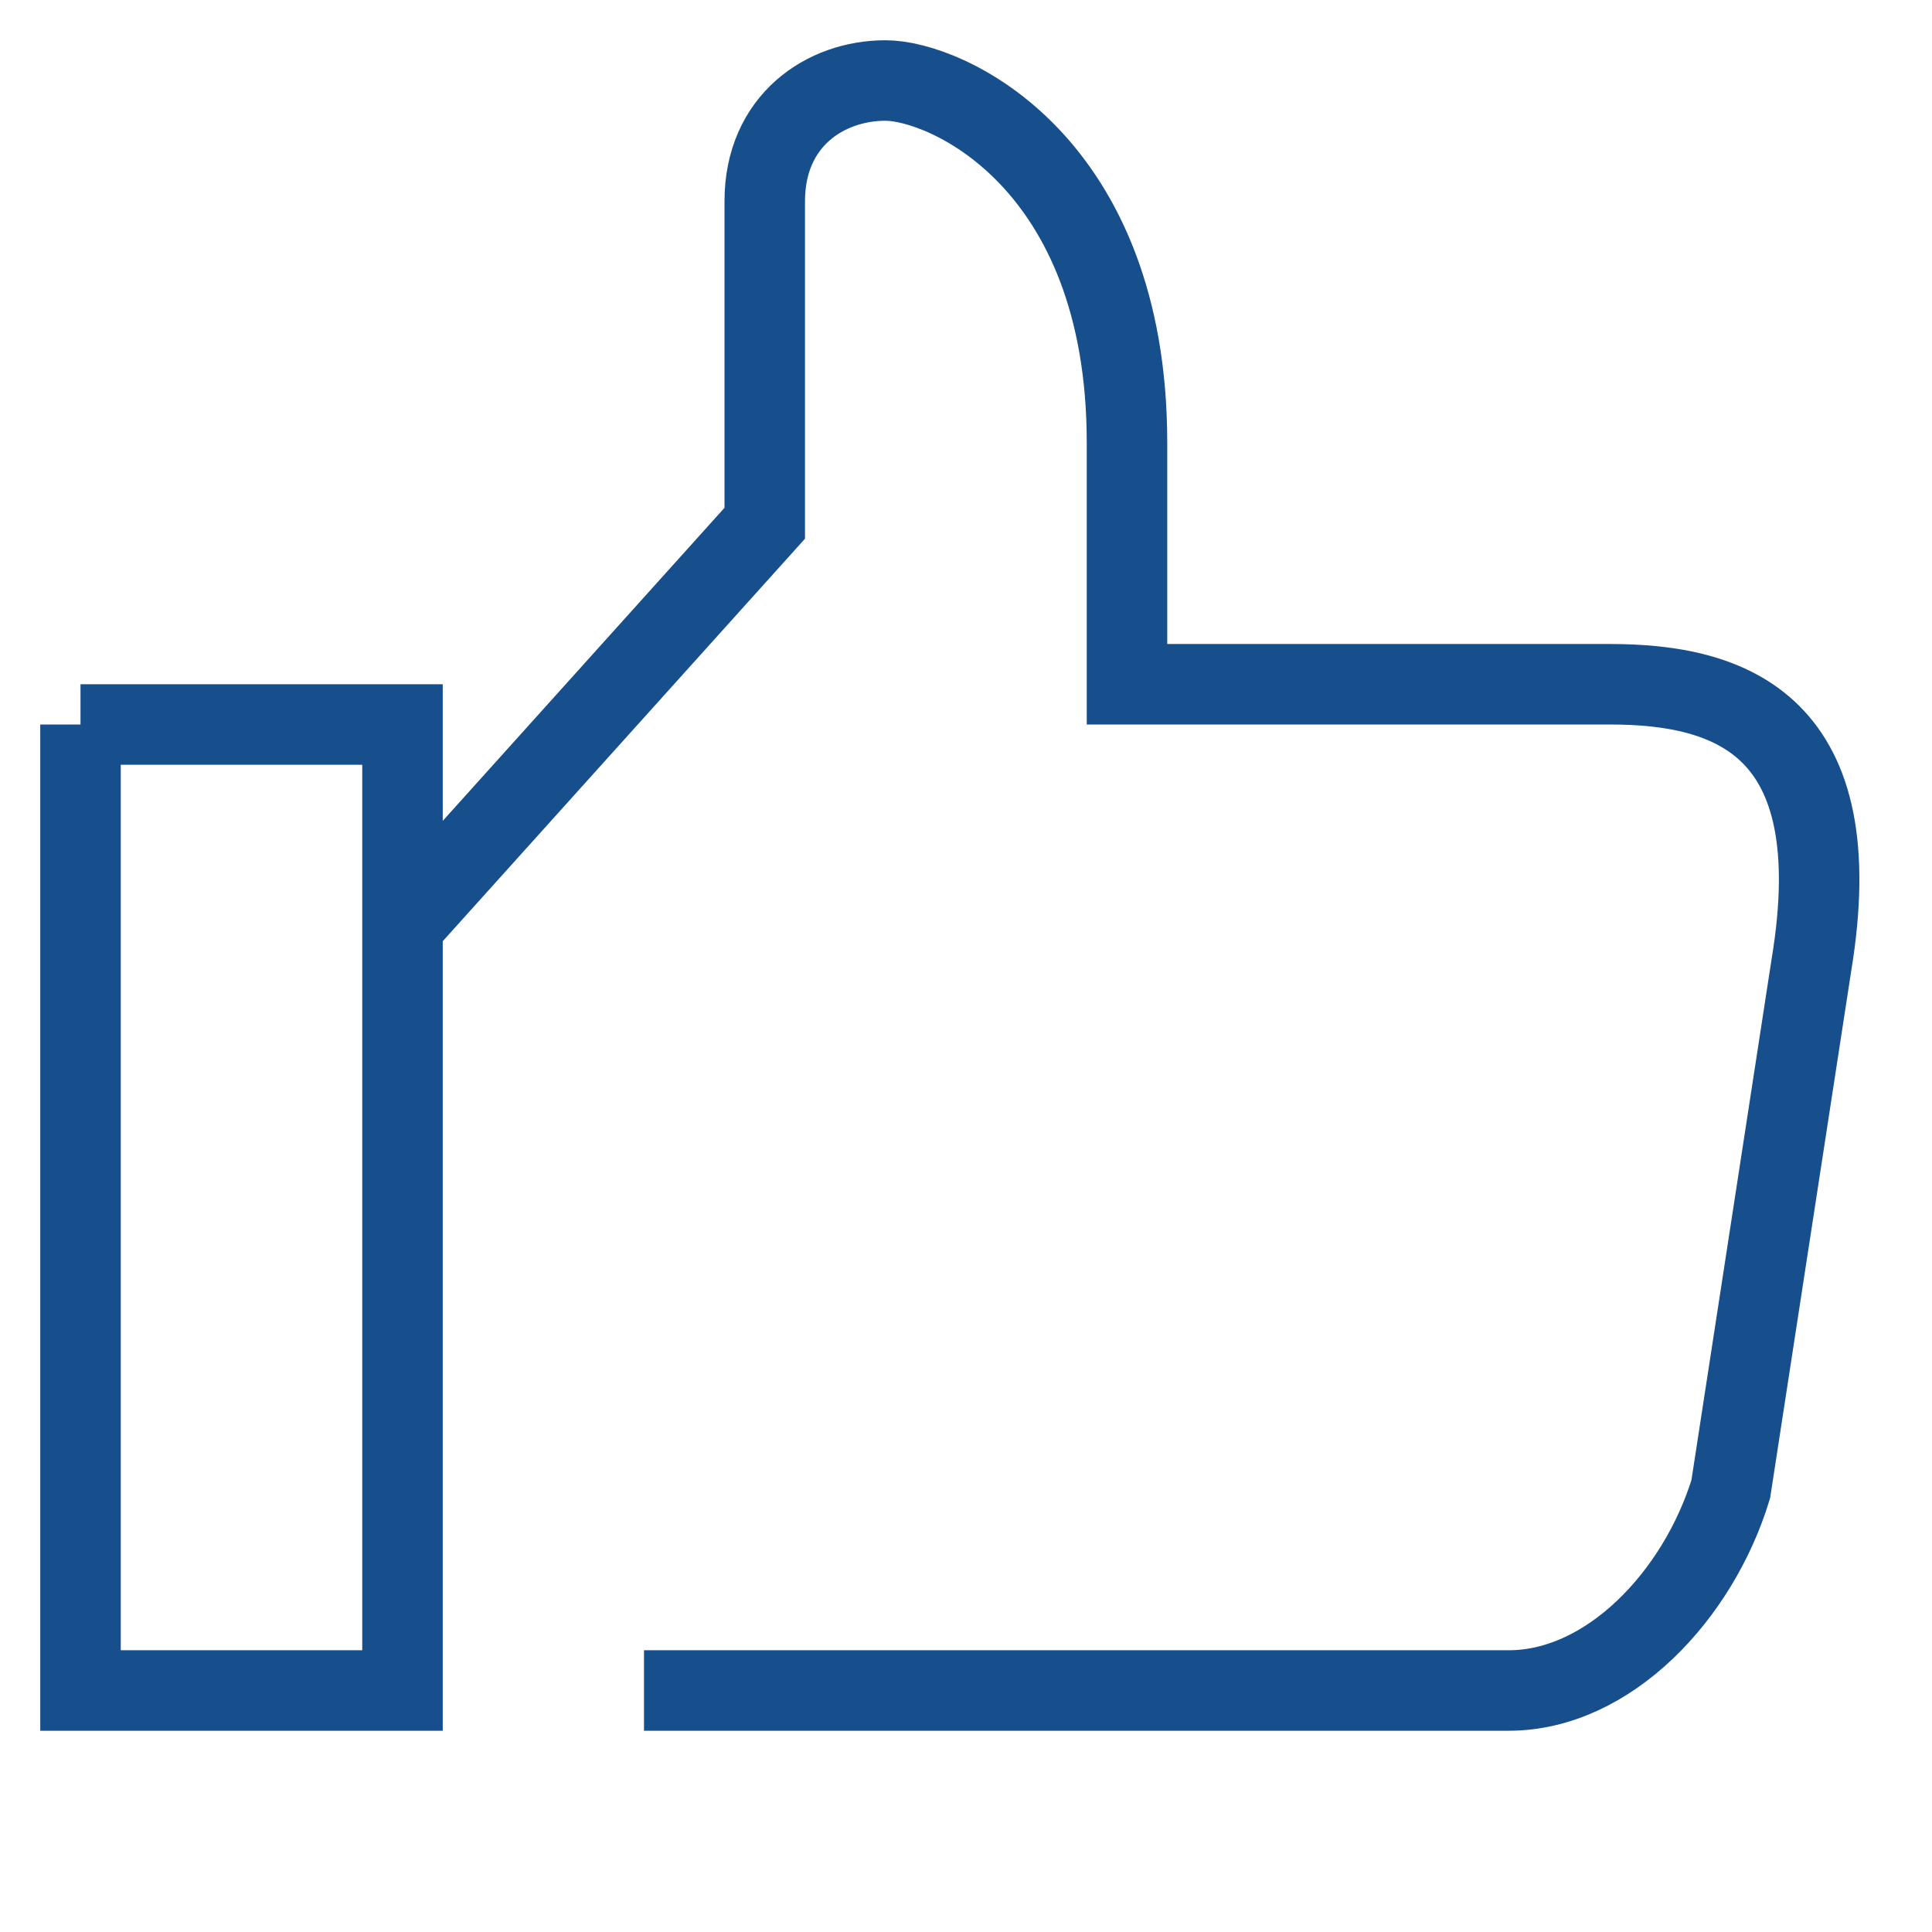
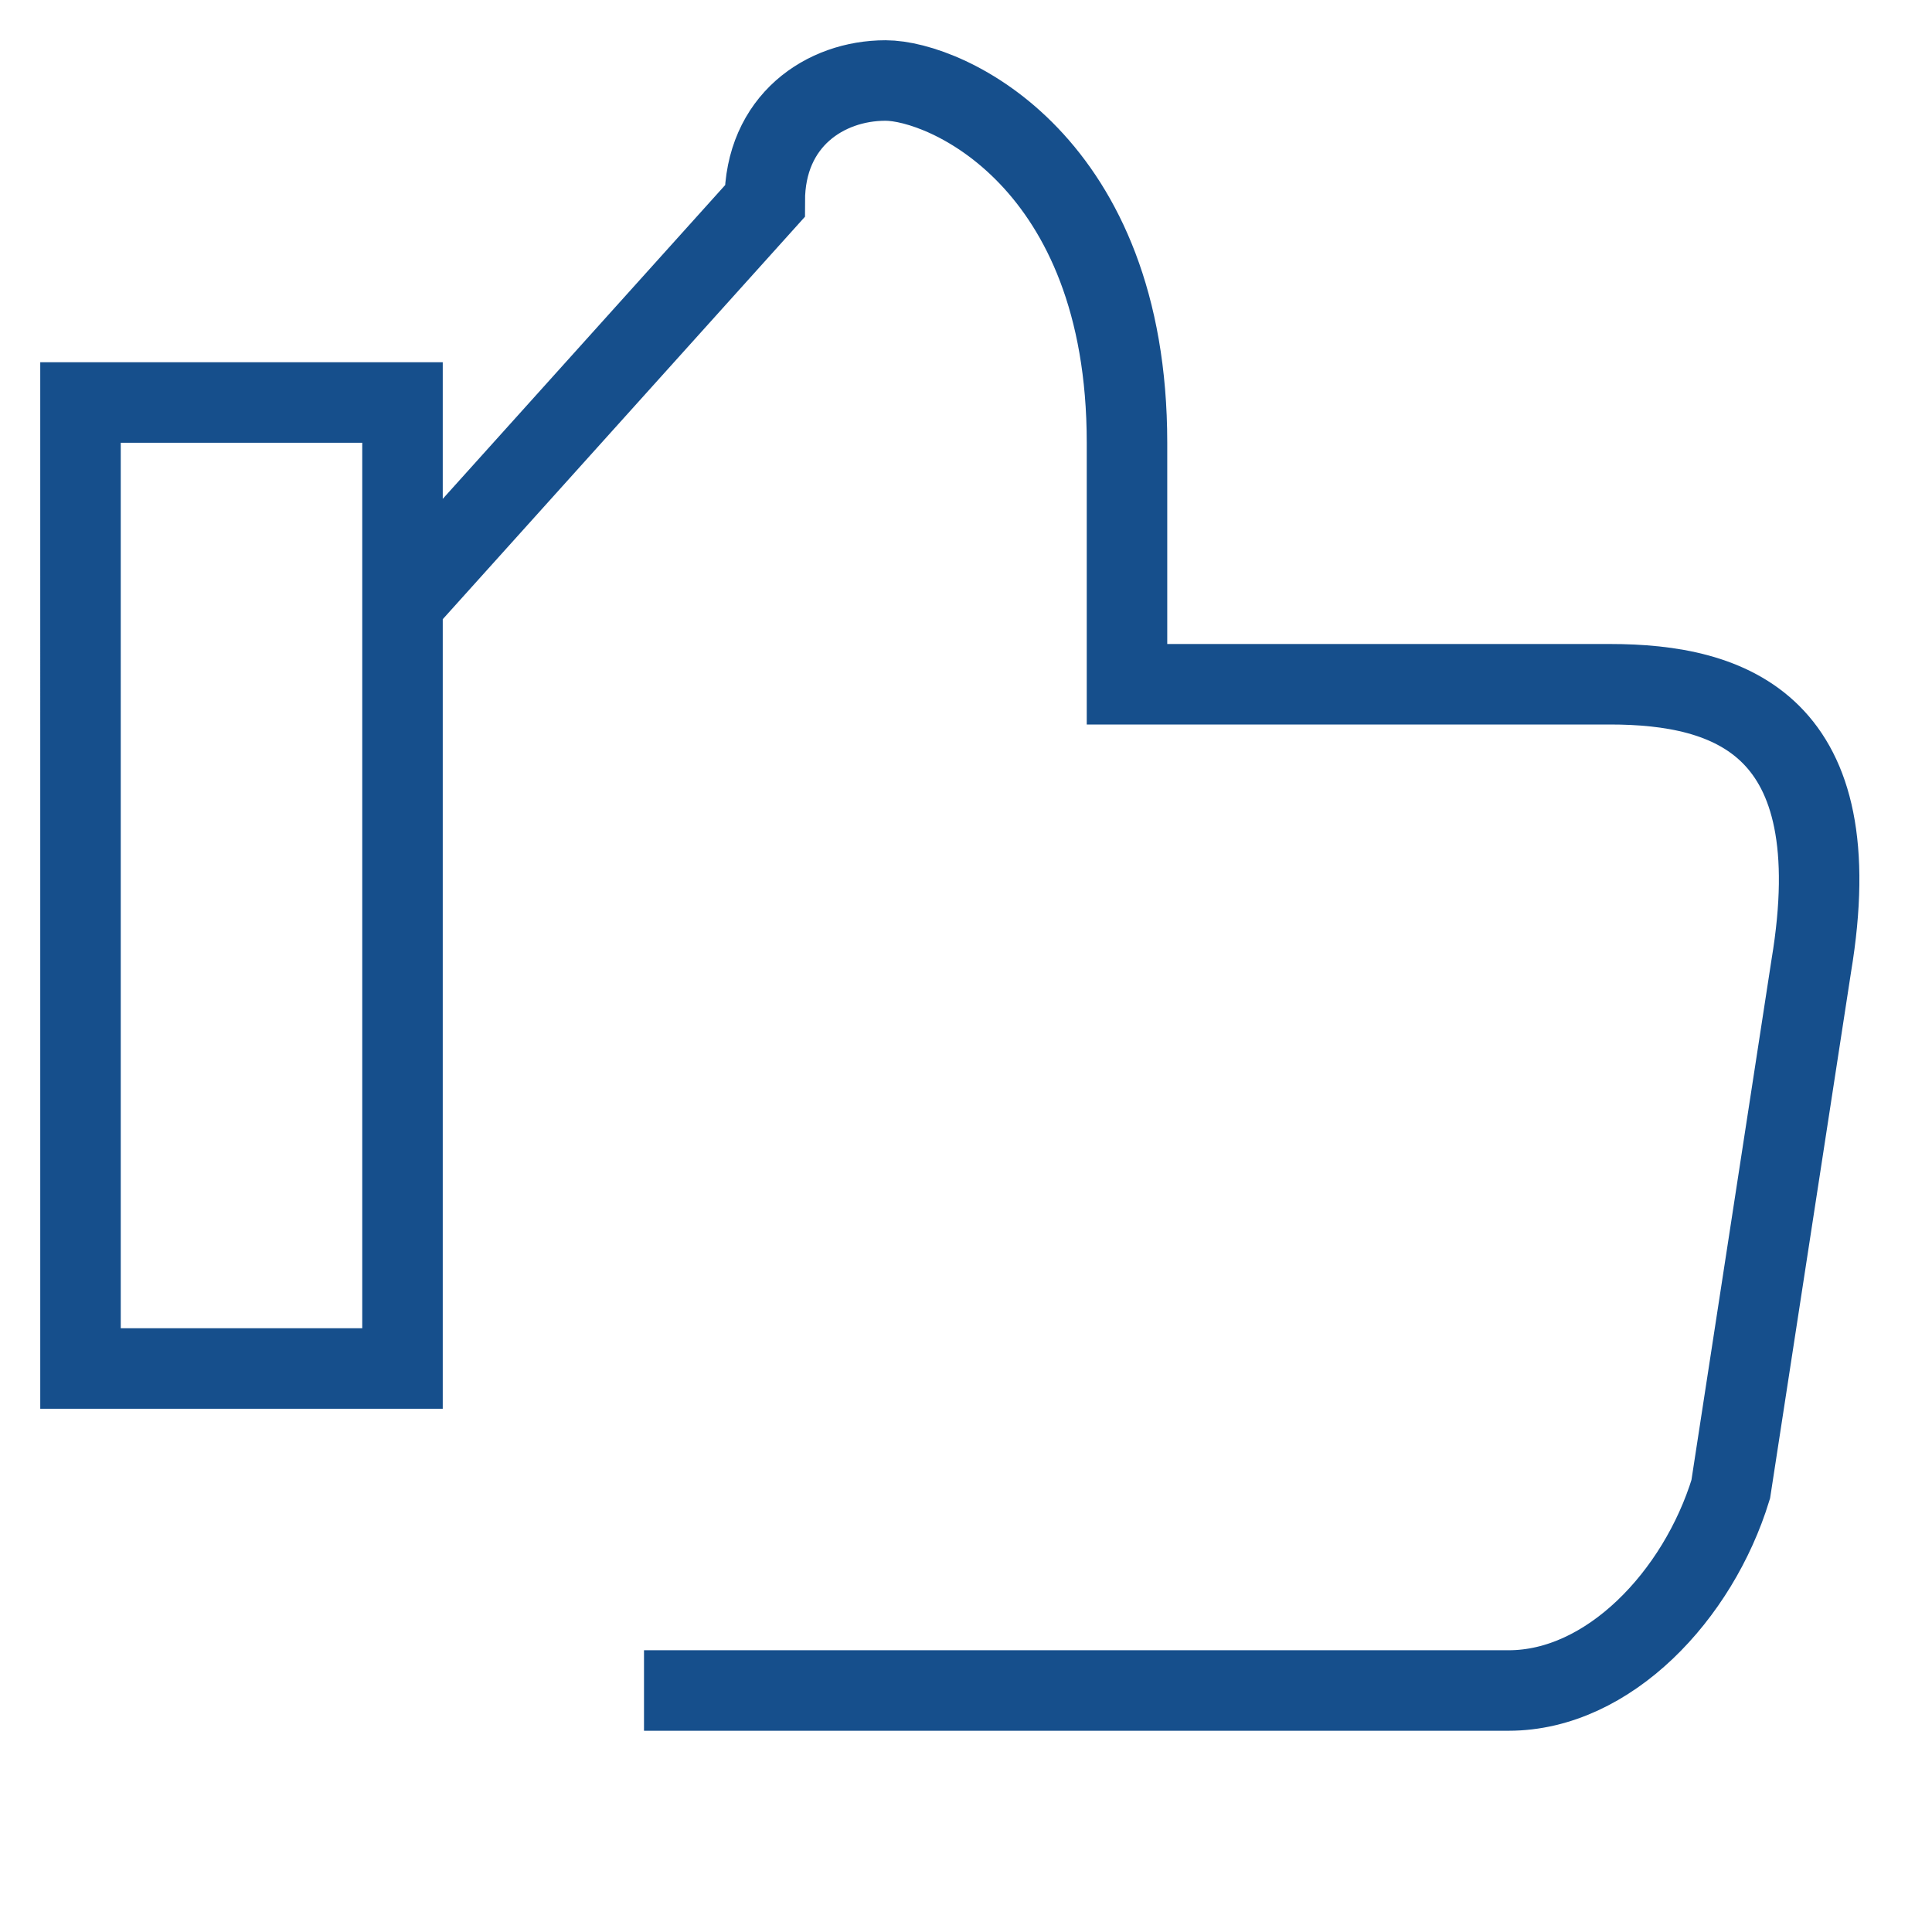
<svg xmlns="http://www.w3.org/2000/svg" fill="none" viewBox="0 0 48 48" id="icon-definition">
-   <path d="M16 42h21.483c2.483 0 4.707-2.362 5.517-5l2-13c1-6-2-7-5-7H28v-6c0-7-4.5-9-6-9s-3 1-3 3v8l-9 10m-8-5h8v24H2V18Z" stroke="#164F8C" stroke-width="2" stroke-miterlimit="10" />
+   <path d="M16 42h21.483c2.483 0 4.707-2.362 5.517-5l2-13c1-6-2-7-5-7H28v-6c0-7-4.5-9-6-9s-3 1-3 3l-9 10m-8-5h8v24H2V18Z" stroke="#164F8C" stroke-width="2" stroke-miterlimit="10" />
</svg>